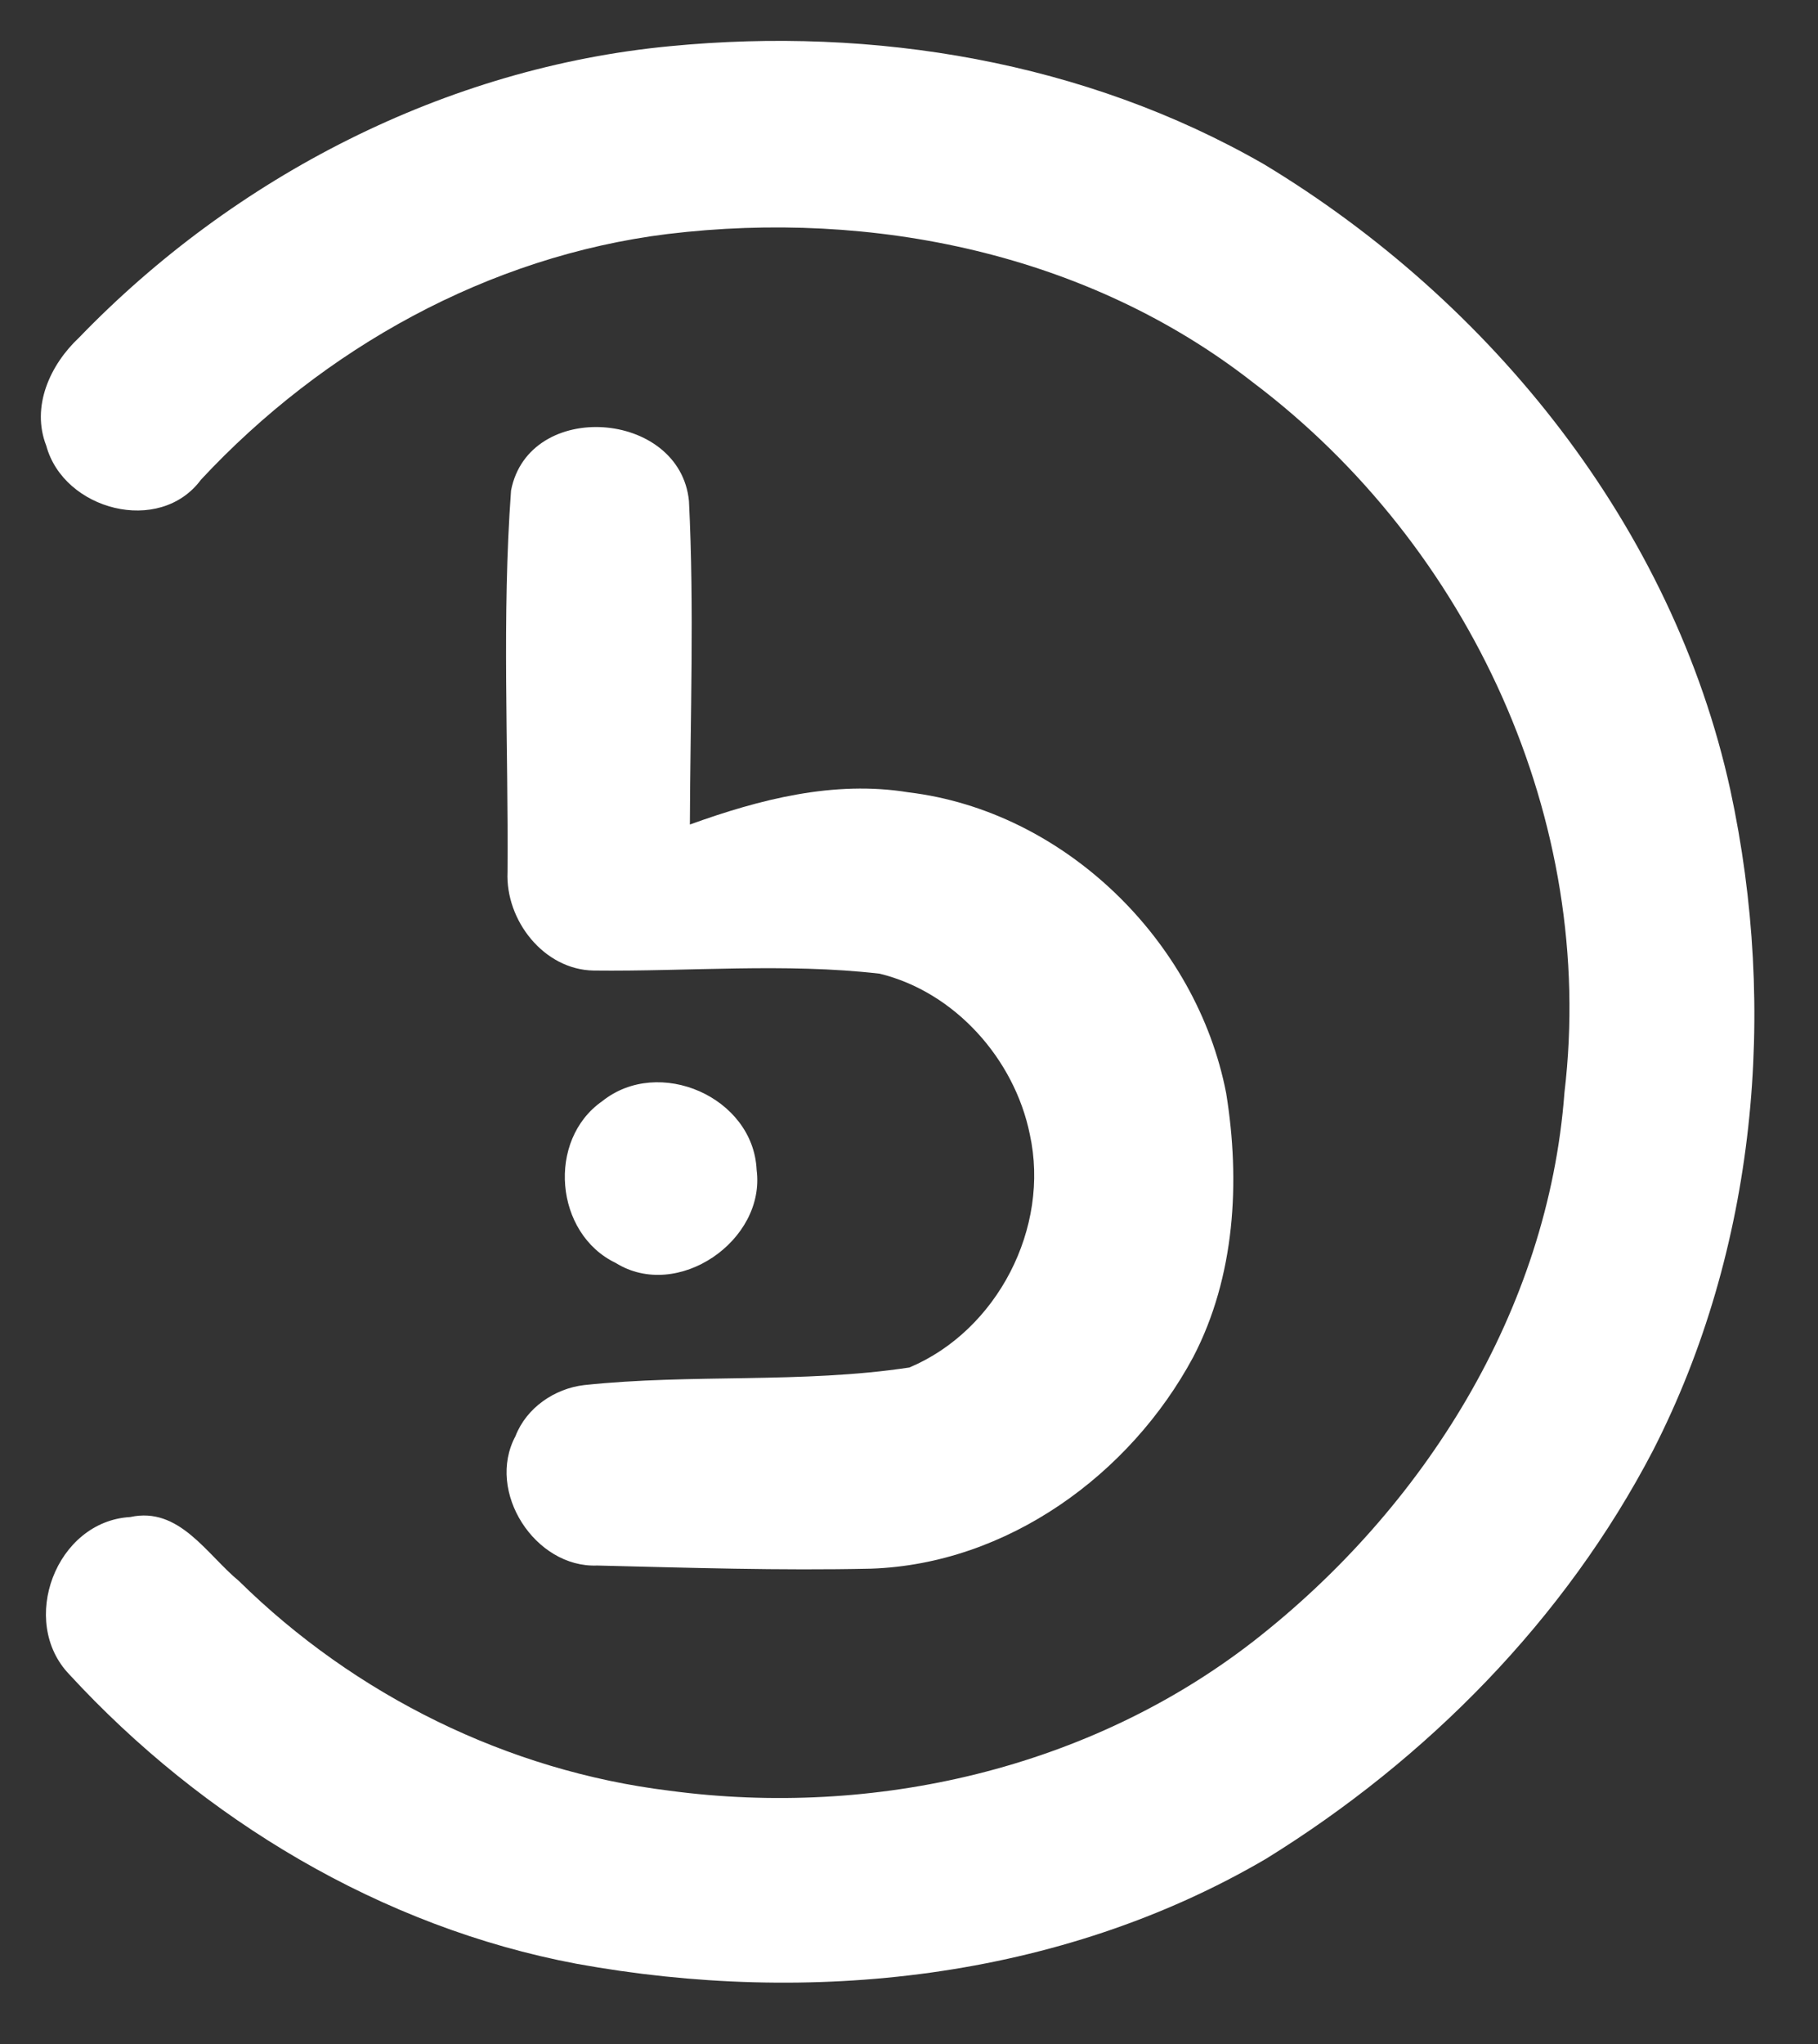
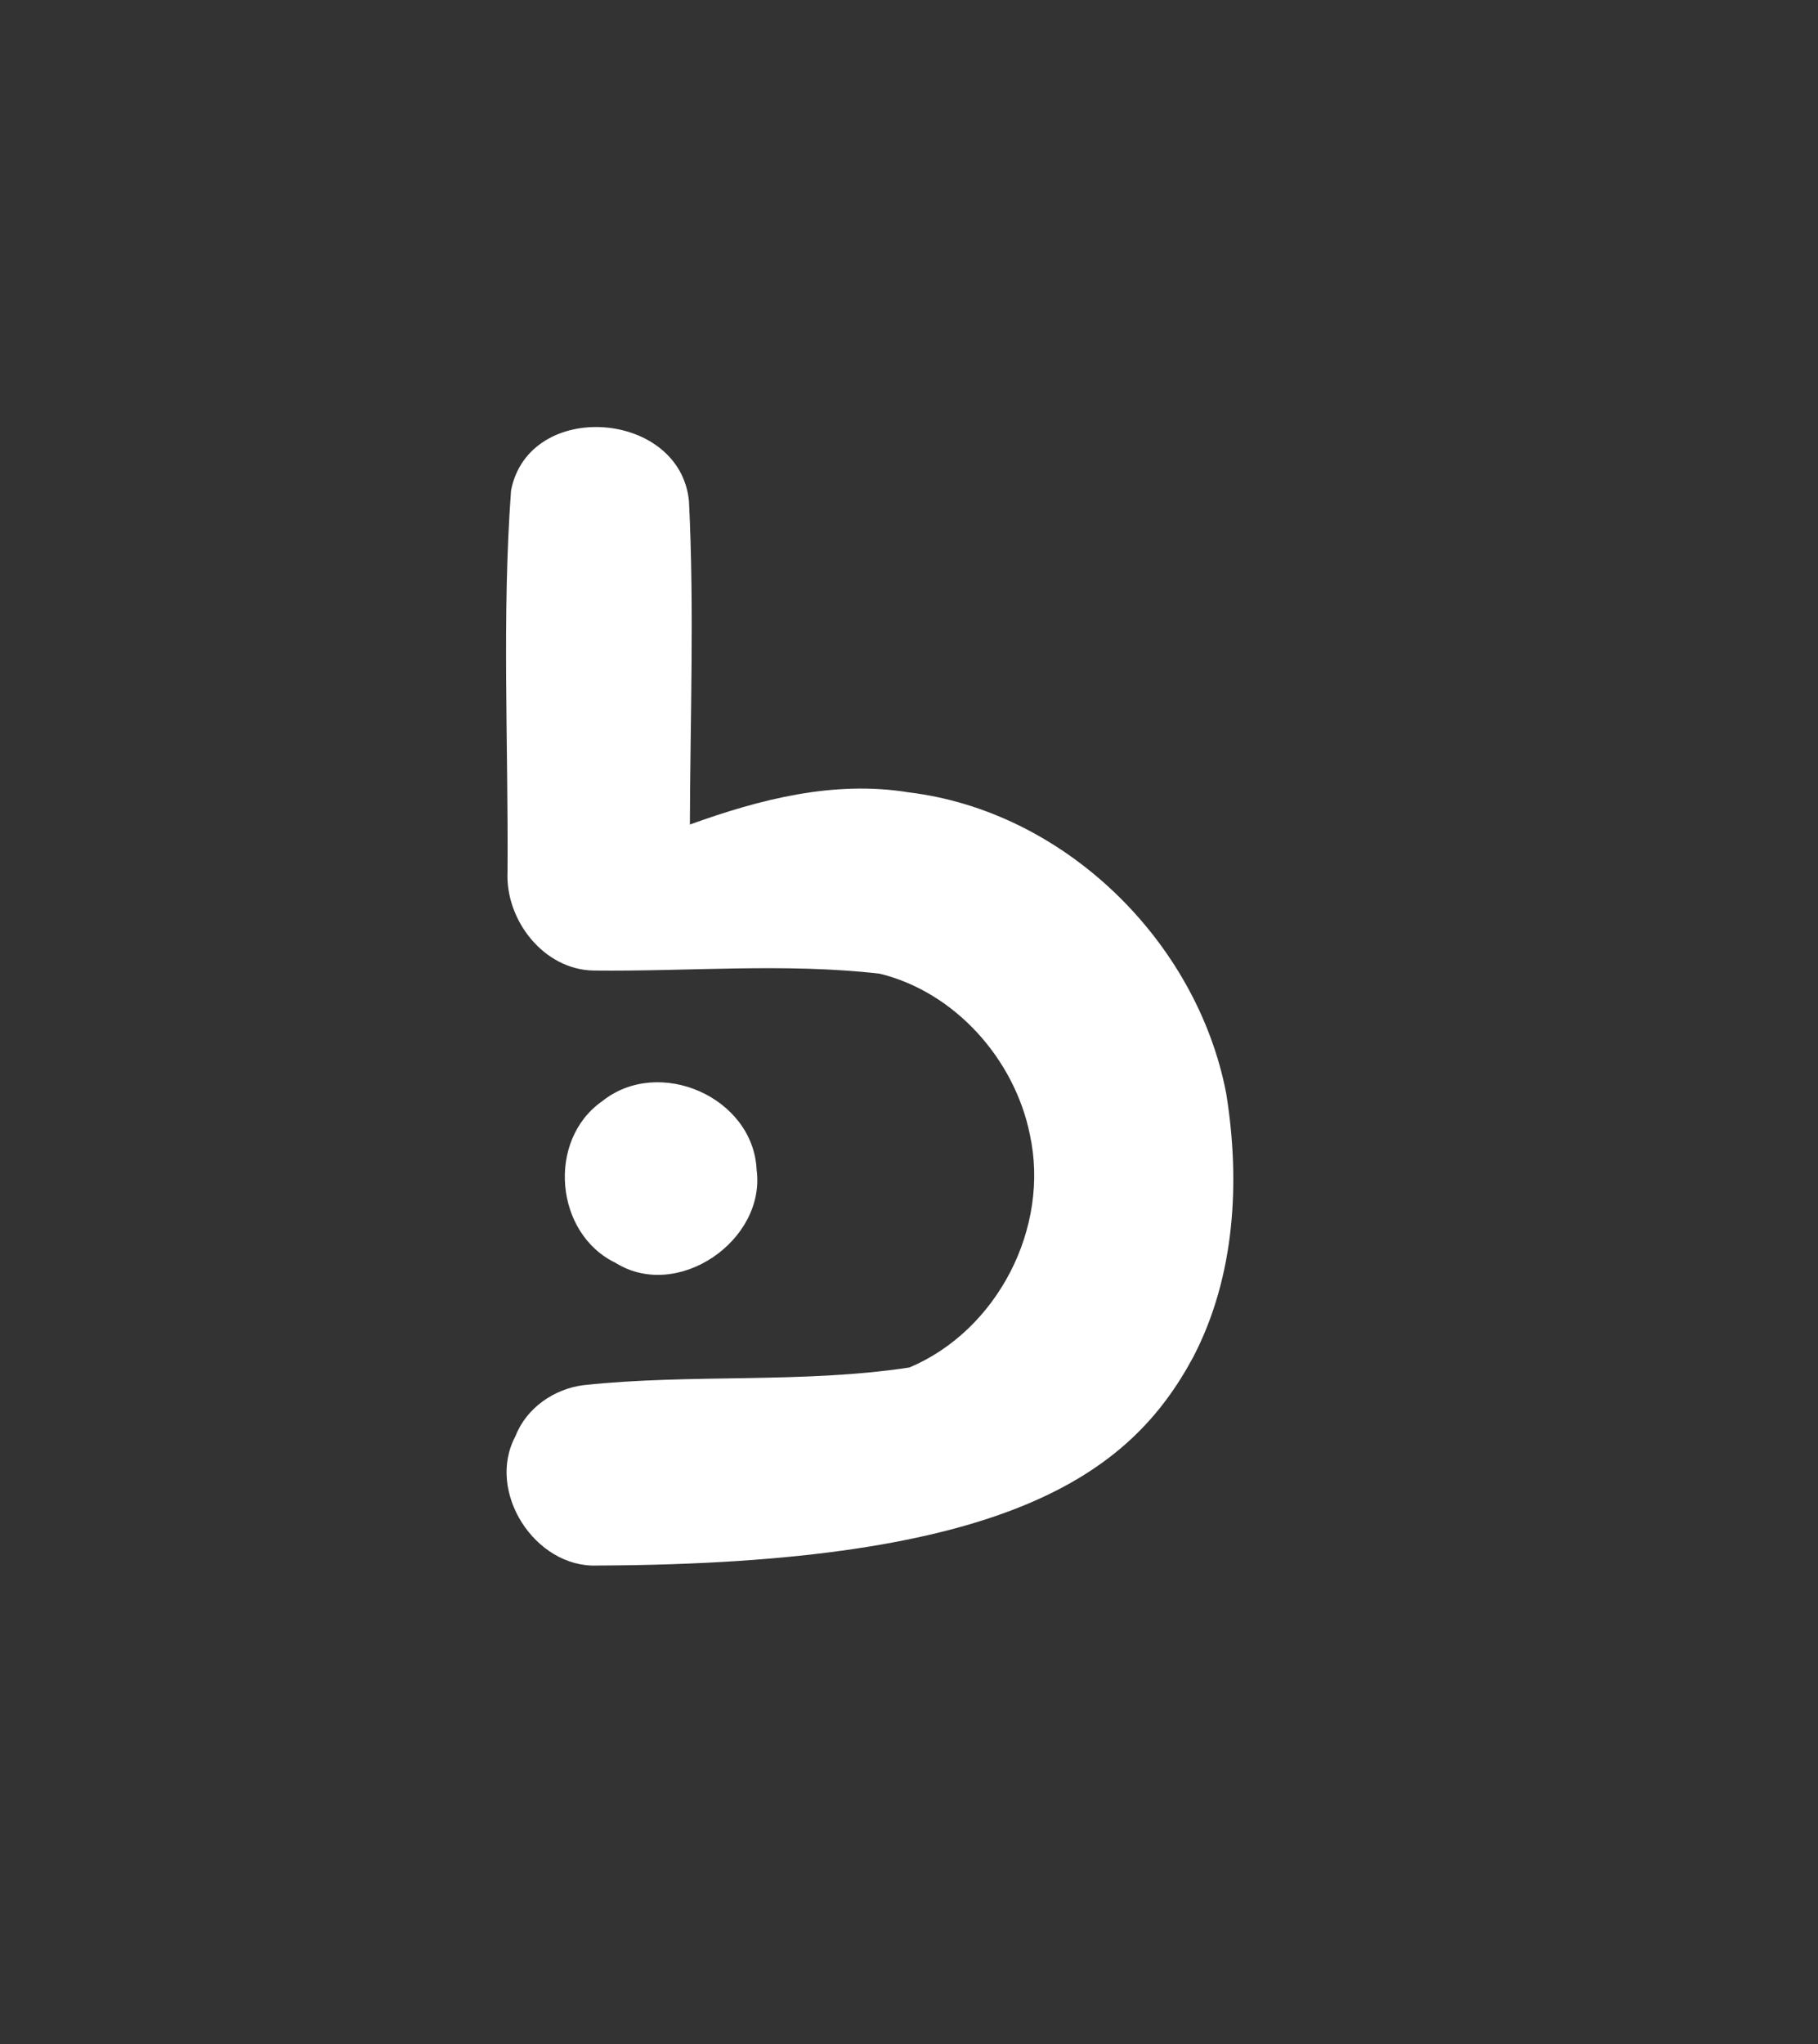
<svg xmlns="http://www.w3.org/2000/svg" width="89" height="100" viewBox="0 0 89 100" fill="none">
  <rect x="0" y="0" width="89" height="100" fill="#333333" stroke="none" />
-   <path fill-rule="evenodd" clip-rule="evenodd" d="M84.71 38.655C81.894 25.79 73.039 14.771 61.876 8.035C53.112 3.001 42.79 1.29 32.804 2.259C21.831 3.3 11.482 8.633 3.868 16.519C2.456 17.841 1.514 19.887 2.265 21.806C3.117 24.957 7.815 26.206 9.843 23.463C15.837 17.035 23.913 12.535 32.677 11.449C42.727 10.235 53.284 12.408 61.351 18.719C71.953 26.713 78.173 40.158 76.588 53.449C75.792 64.124 69.707 73.793 61.378 80.285C53.338 86.532 42.79 88.949 32.777 87.609C24.855 86.641 17.376 82.938 11.699 77.351C10.115 76.048 8.775 73.694 6.376 74.219C2.736 74.427 0.907 79.325 3.388 81.914C9.925 89.013 18.68 94.282 28.223 96.075C39.612 98.148 51.862 96.862 61.975 90.941C69.861 86.07 76.615 79.226 80.916 70.978C85.977 61.1 87.036 49.429 84.71 38.655Z" fill="white" />
-   <path fill-rule="evenodd" clip-rule="evenodd" d="M33.728 24.513C33.293 20.058 25.887 19.515 25.018 23.997C24.565 30.189 24.891 36.437 24.846 42.657C24.737 45.02 26.62 47.446 29.065 47.483C33.728 47.536 38.418 47.102 43.062 47.636C46.747 48.533 49.663 51.81 50.414 55.495C51.419 60.068 48.821 65.092 44.52 66.903C39.26 67.7 33.882 67.202 28.594 67.764C27.145 67.935 25.769 68.877 25.235 70.262C23.777 72.978 26.195 76.717 29.237 76.592C33.7 76.7 38.173 76.844 42.646 76.745C49.3 76.518 55.321 72.154 58.417 66.387C60.464 62.457 60.726 57.813 60.029 53.494C58.59 46.016 52.089 39.678 44.475 38.764C40.826 38.166 37.186 39.108 33.773 40.339C33.791 35.07 33.99 29.782 33.728 24.513Z" fill="white" />
+   <path fill-rule="evenodd" clip-rule="evenodd" d="M33.728 24.513C33.293 20.058 25.887 19.515 25.018 23.997C24.565 30.189 24.891 36.437 24.846 42.657C24.737 45.02 26.62 47.446 29.065 47.483C33.728 47.536 38.418 47.102 43.062 47.636C46.747 48.533 49.663 51.81 50.414 55.495C51.419 60.068 48.821 65.092 44.52 66.903C39.26 67.7 33.882 67.202 28.594 67.764C27.145 67.935 25.769 68.877 25.235 70.262C23.777 72.978 26.195 76.717 29.237 76.592C49.3 76.518 55.321 72.154 58.417 66.387C60.464 62.457 60.726 57.813 60.029 53.494C58.59 46.016 52.089 39.678 44.475 38.764C40.826 38.166 37.186 39.108 33.773 40.339C33.791 35.07 33.99 29.782 33.728 24.513Z" fill="white" />
  <path fill-rule="evenodd" clip-rule="evenodd" d="M30.142 61.788C33.166 63.671 37.494 60.692 37.041 57.235C36.878 53.675 32.251 51.657 29.481 53.875C26.756 55.776 27.154 60.357 30.142 61.788" fill="white" />
</svg>